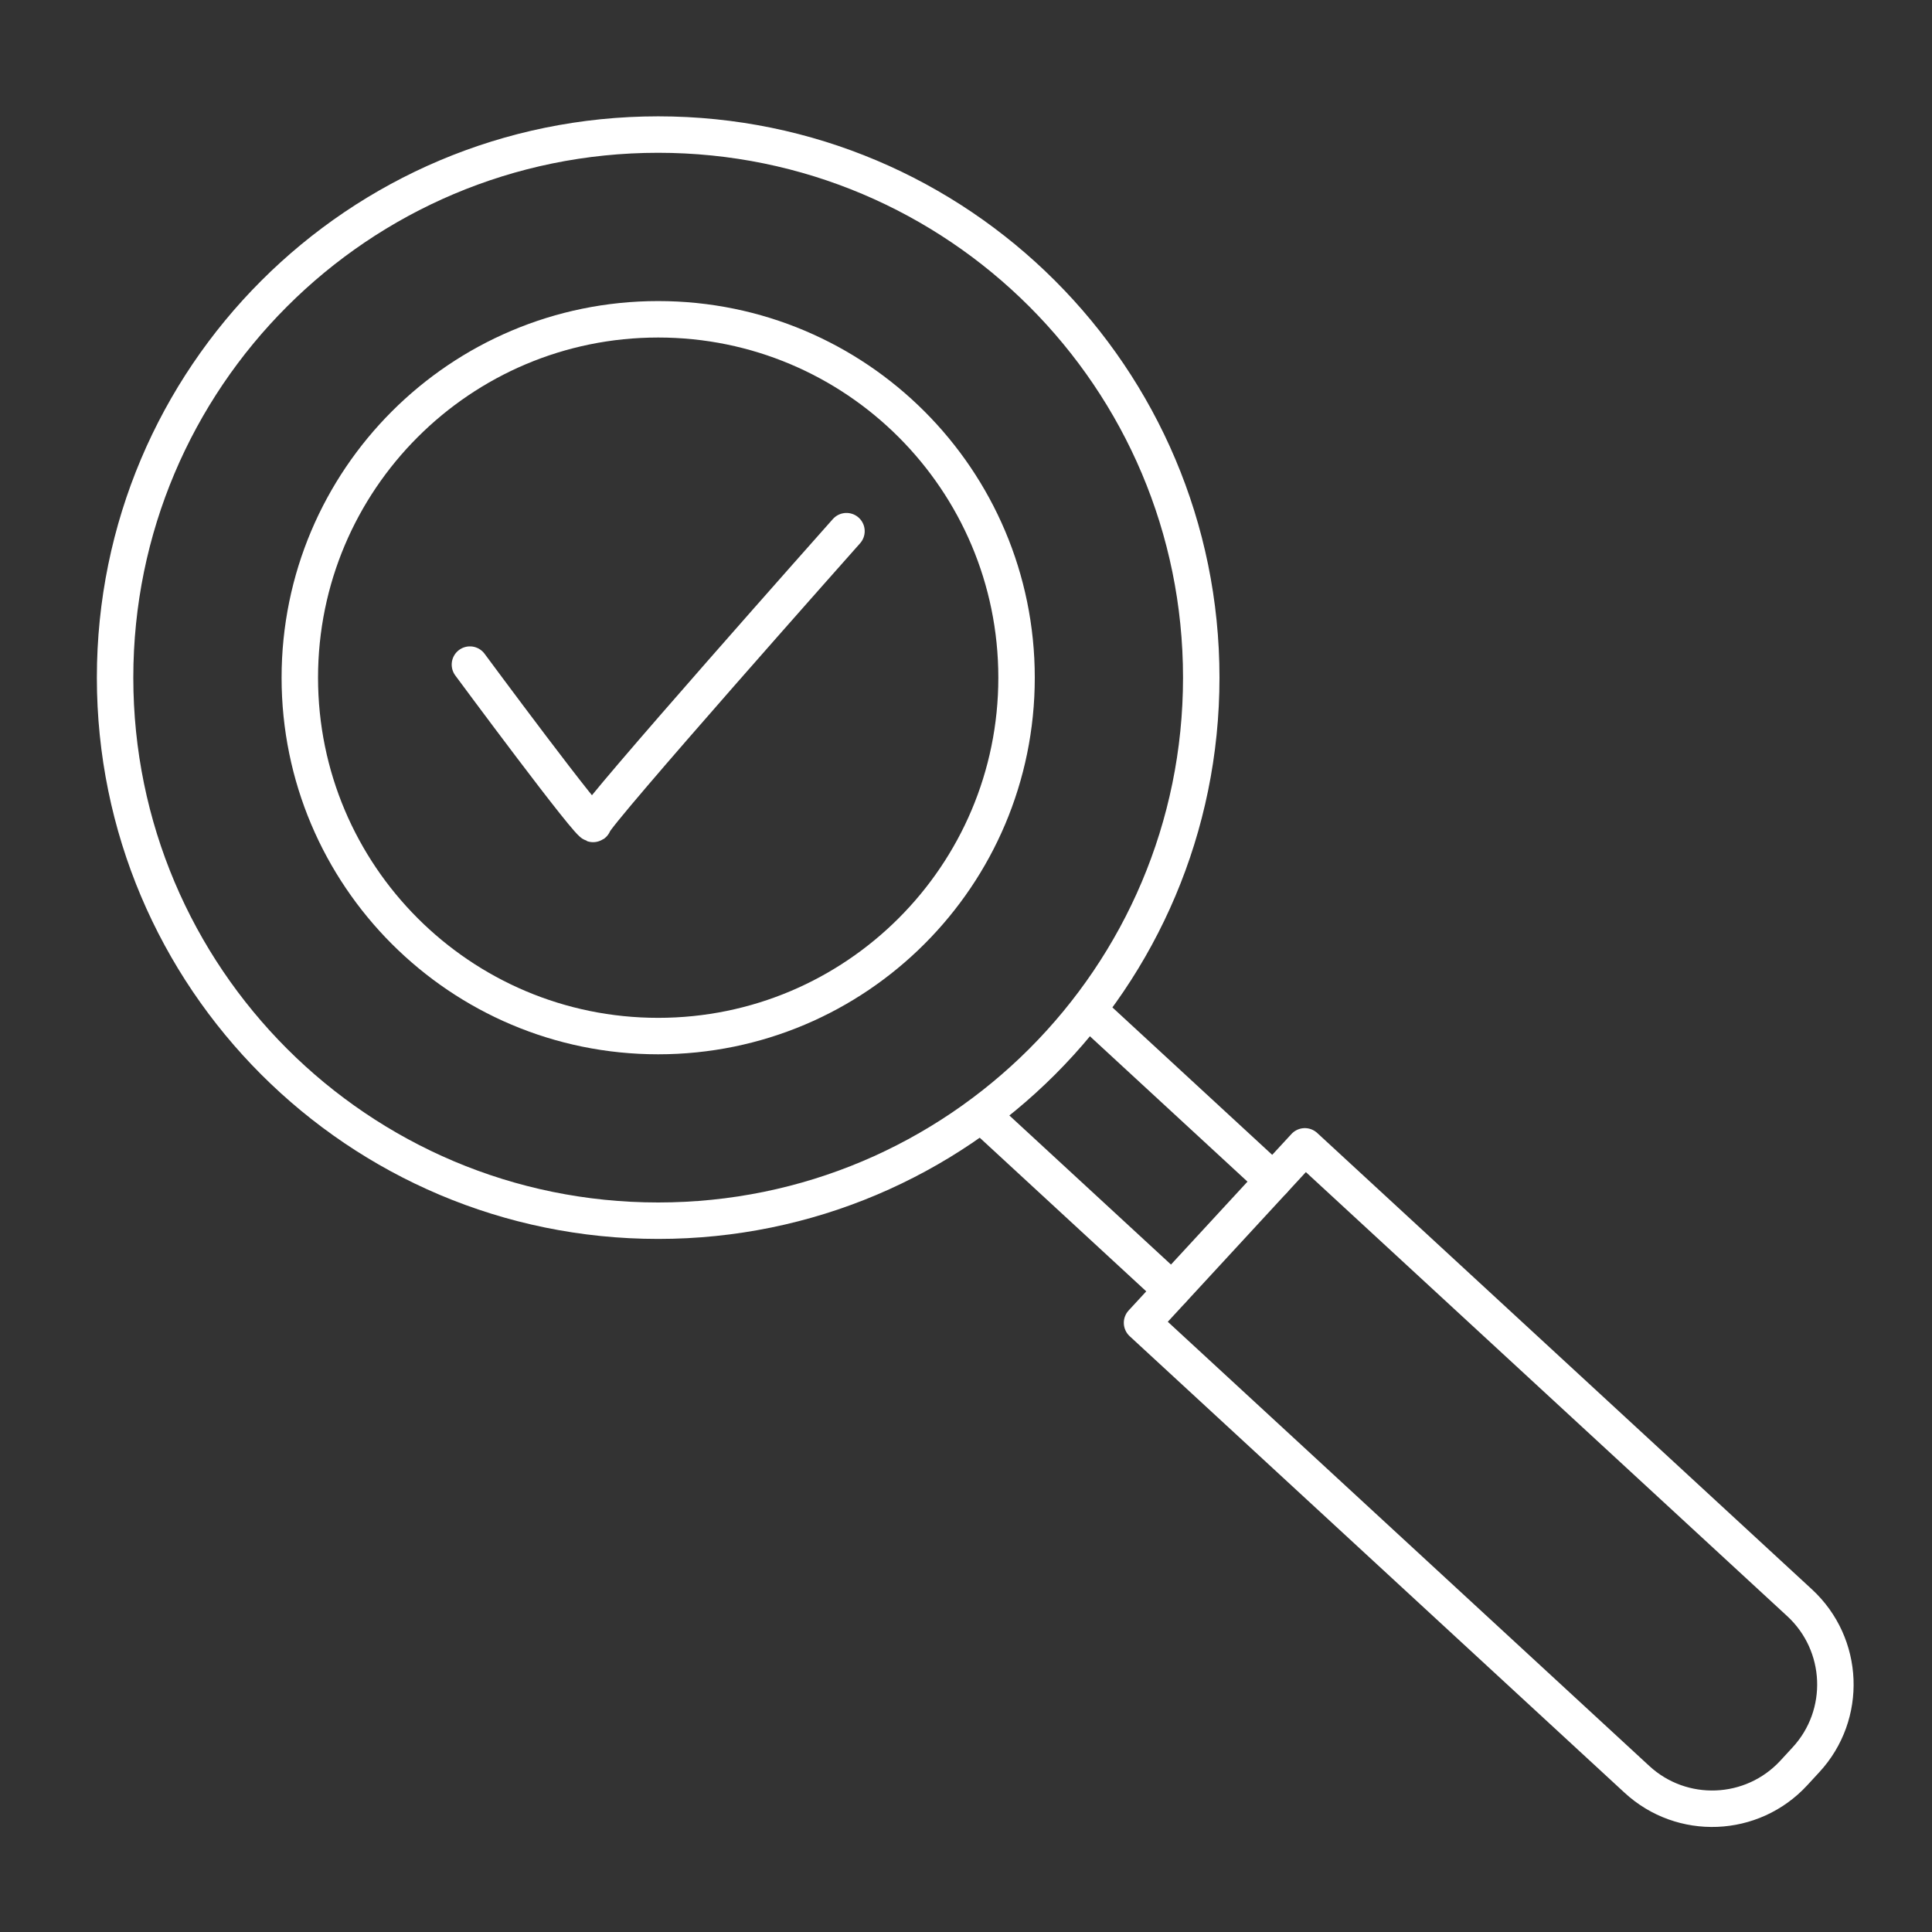
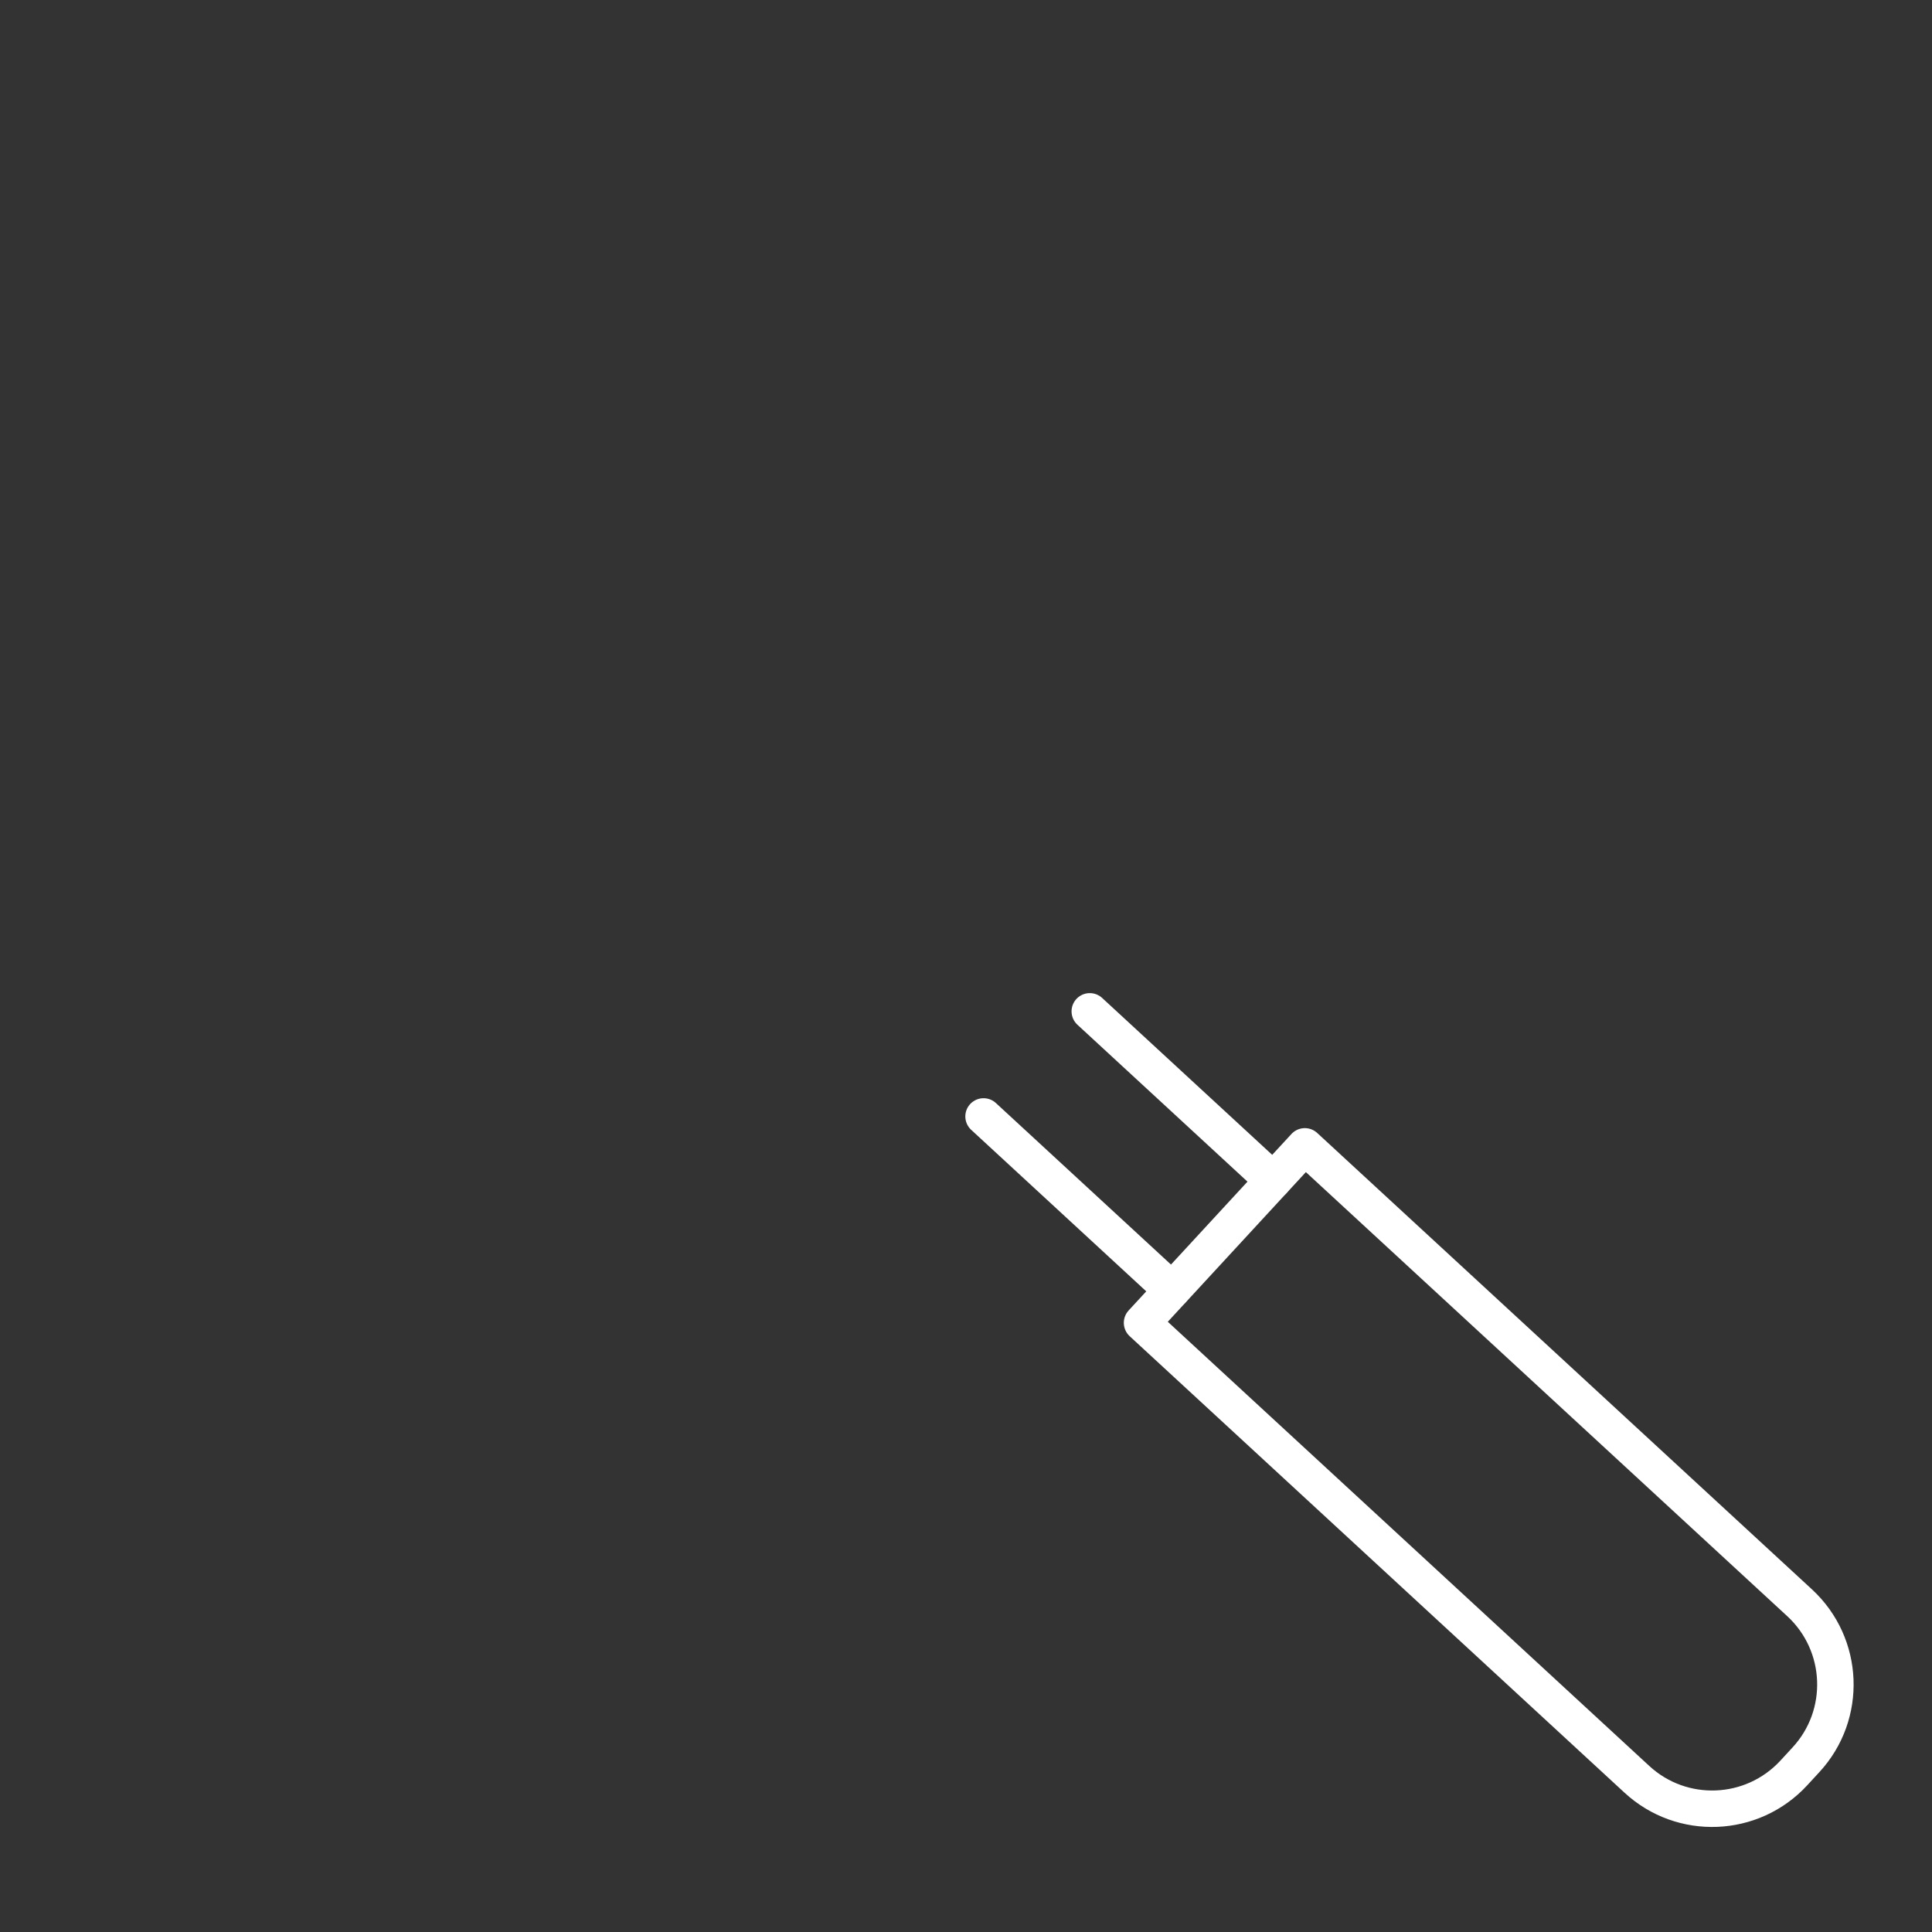
<svg xmlns="http://www.w3.org/2000/svg" width="60" height="60" viewBox="0 0 60 60" fill="none">
  <rect x="0" y="0" width="60" height="60" fill="#333333" stroke="none" />
  <g id="Frame 909">
    <g id="Group 564">
      <path id="path1378" d="M56.085 54.652L55.709 55.06C54.416 56.462 52.233 56.55 50.834 55.257L35.467 41.081L40.523 35.601L55.89 49.777C57.289 51.07 57.378 53.253 56.085 54.652Z" stroke="white" stroke-width="1.132" stroke-miterlimit="10" stroke-linecap="round" stroke-linejoin="round" />
      <path id="path1380" d="M36.396 40.07L30.545 34.672" stroke="white" stroke-width="1.132" stroke-miterlimit="10" stroke-linecap="round" stroke-linejoin="round" />
      <path id="path1382" d="M39.541 36.664L33.844 31.408" stroke="white" stroke-width="1.132" stroke-miterlimit="10" stroke-linecap="round" stroke-linejoin="round" />
-       <path id="path1384" d="M37.306 21.044C37.306 30.36 29.754 37.91 20.44 37.91C11.124 37.91 3.574 30.36 3.574 21.044C3.574 11.731 11.124 4.179 20.44 4.179C29.754 4.179 37.306 11.731 37.306 21.044Z" stroke="white" stroke-width="1.132" stroke-miterlimit="10" stroke-linecap="round" stroke-linejoin="round" />
-       <path id="path1386" d="M31.57 21.046C31.57 27.192 26.586 32.176 20.44 32.176C14.292 32.176 9.311 27.192 9.311 21.046C9.311 14.9 14.292 9.916 20.44 9.916C26.586 9.916 31.57 14.9 31.57 21.046Z" stroke="white" stroke-width="1.132" stroke-miterlimit="10" stroke-linecap="round" stroke-linejoin="round" />
-       <path id="path1388" d="M14.594 20.64C14.594 20.64 18.43 25.828 18.43 25.581C18.43 25.337 26.288 16.496 26.288 16.496" stroke="white" stroke-width="1.132" stroke-miterlimit="10" stroke-linecap="round" stroke-linejoin="round" />
    </g>
  </g>
</svg>